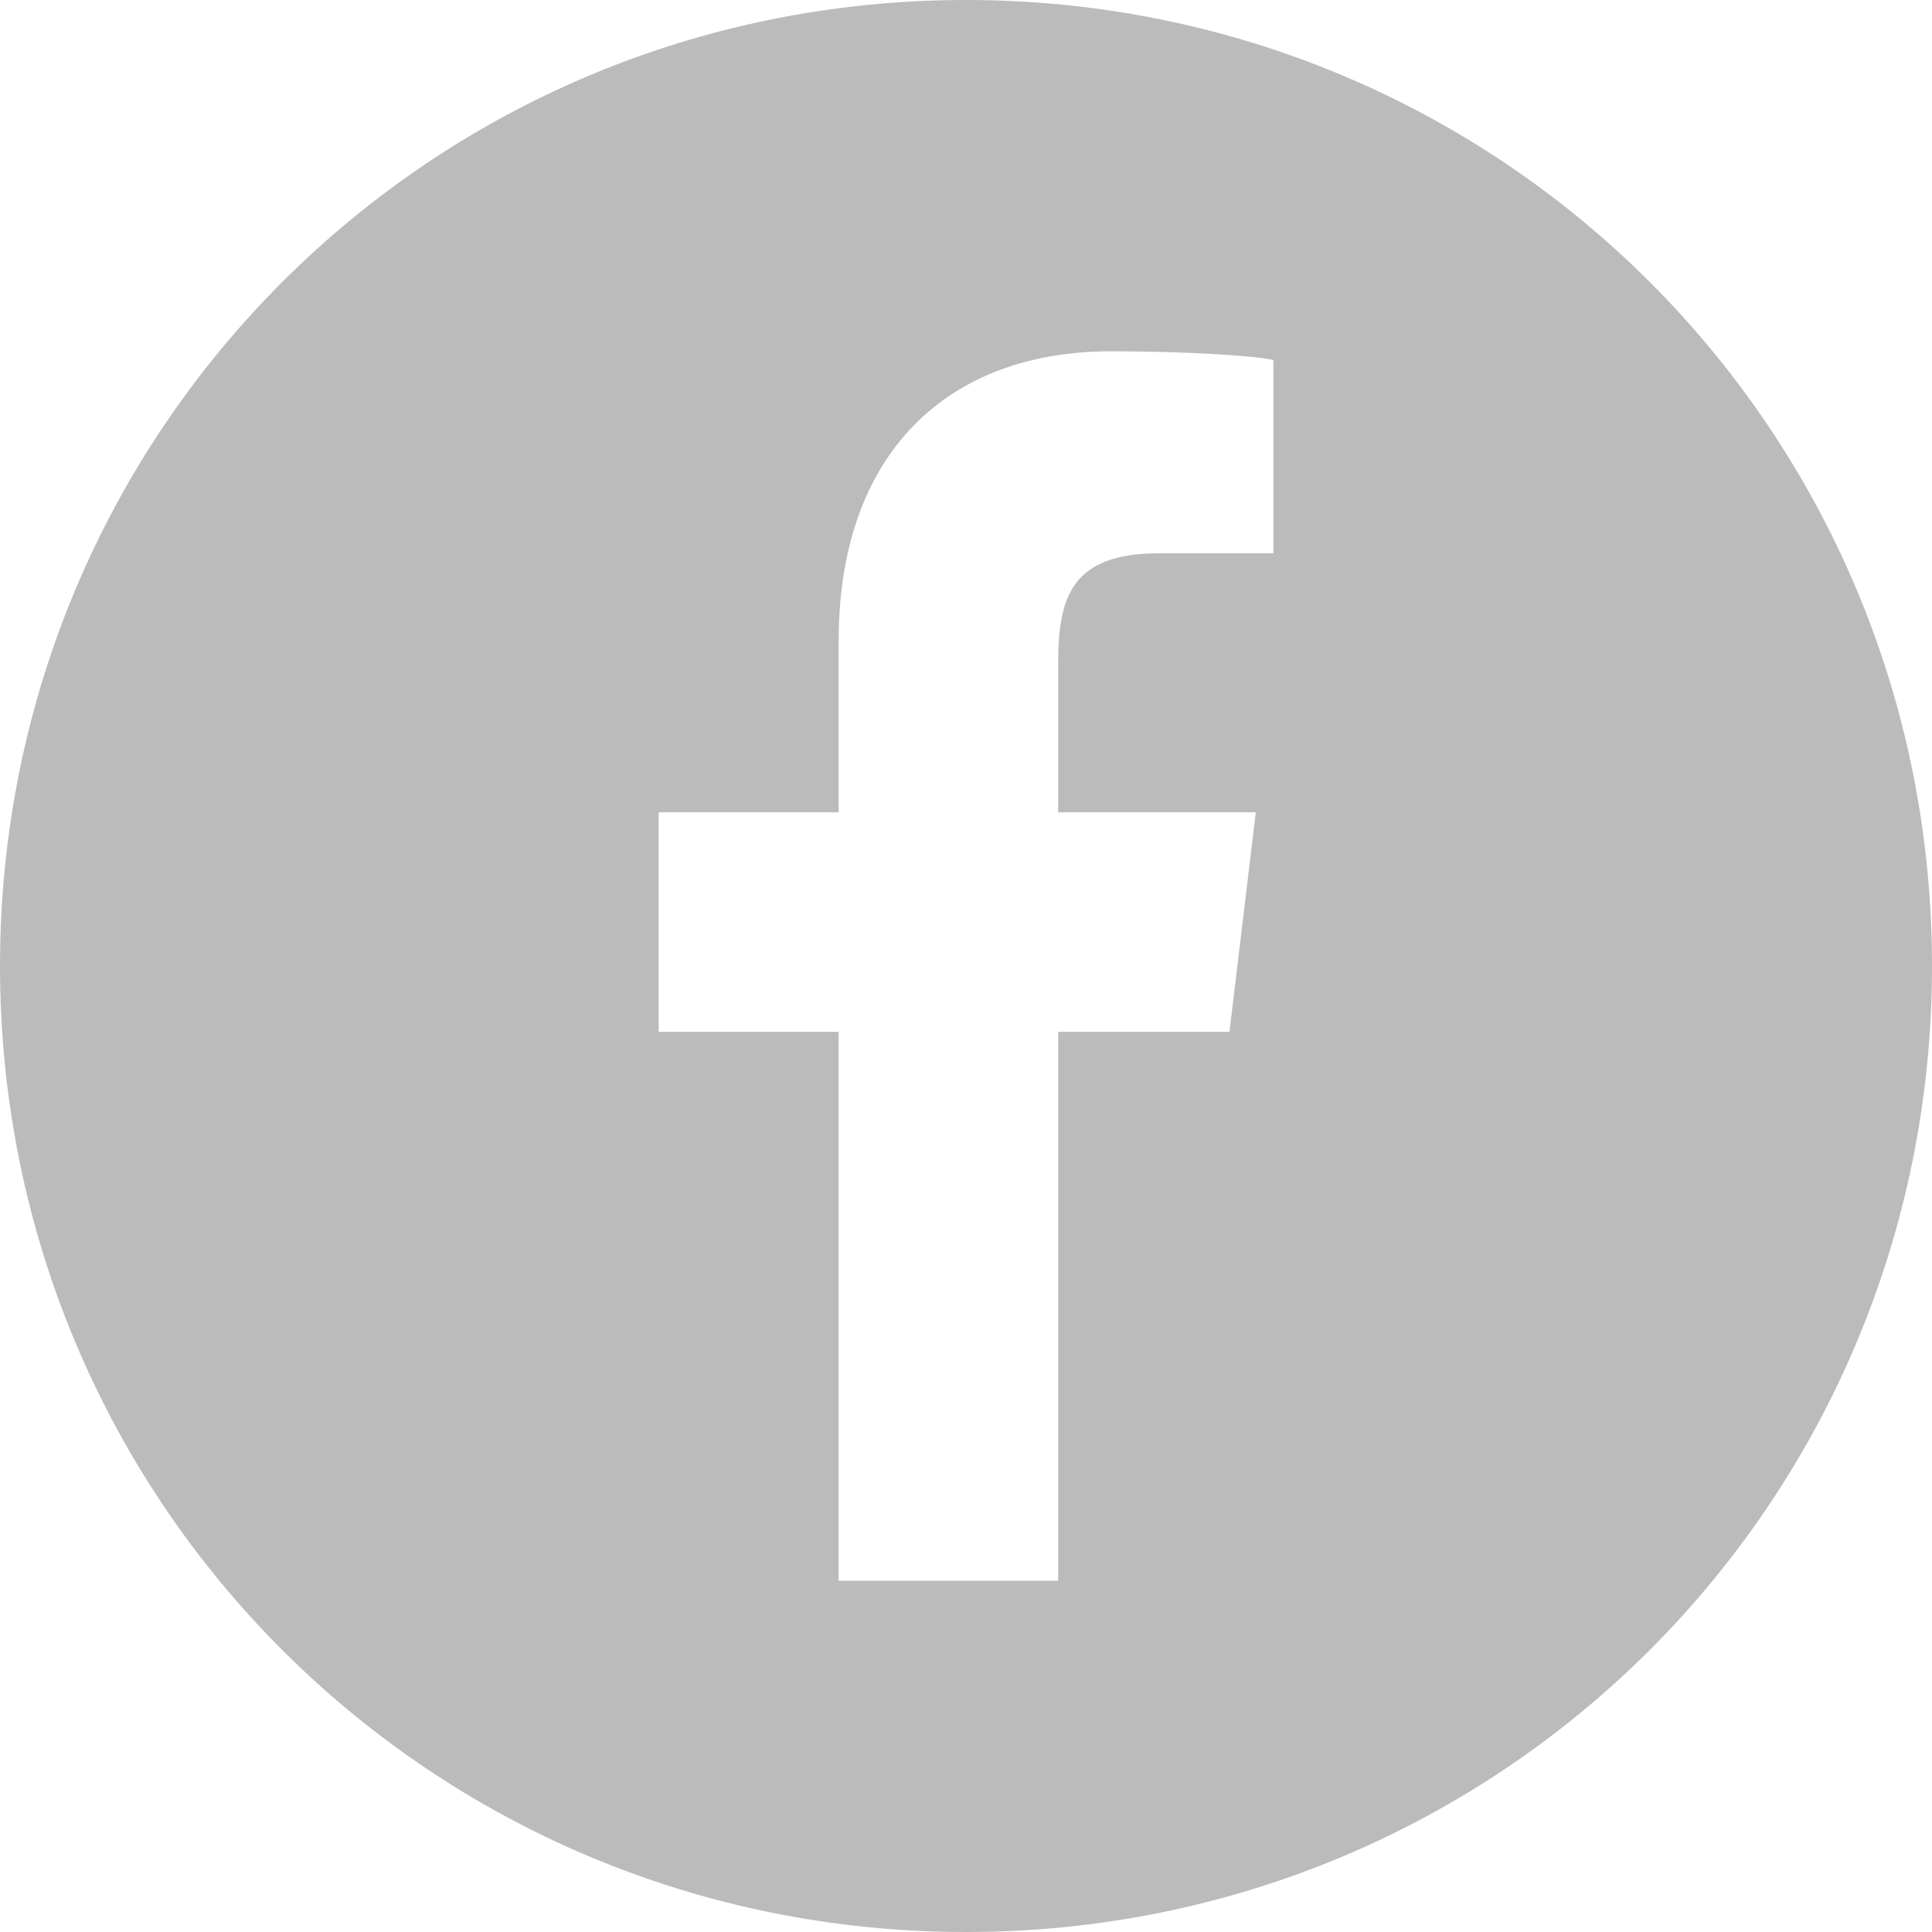
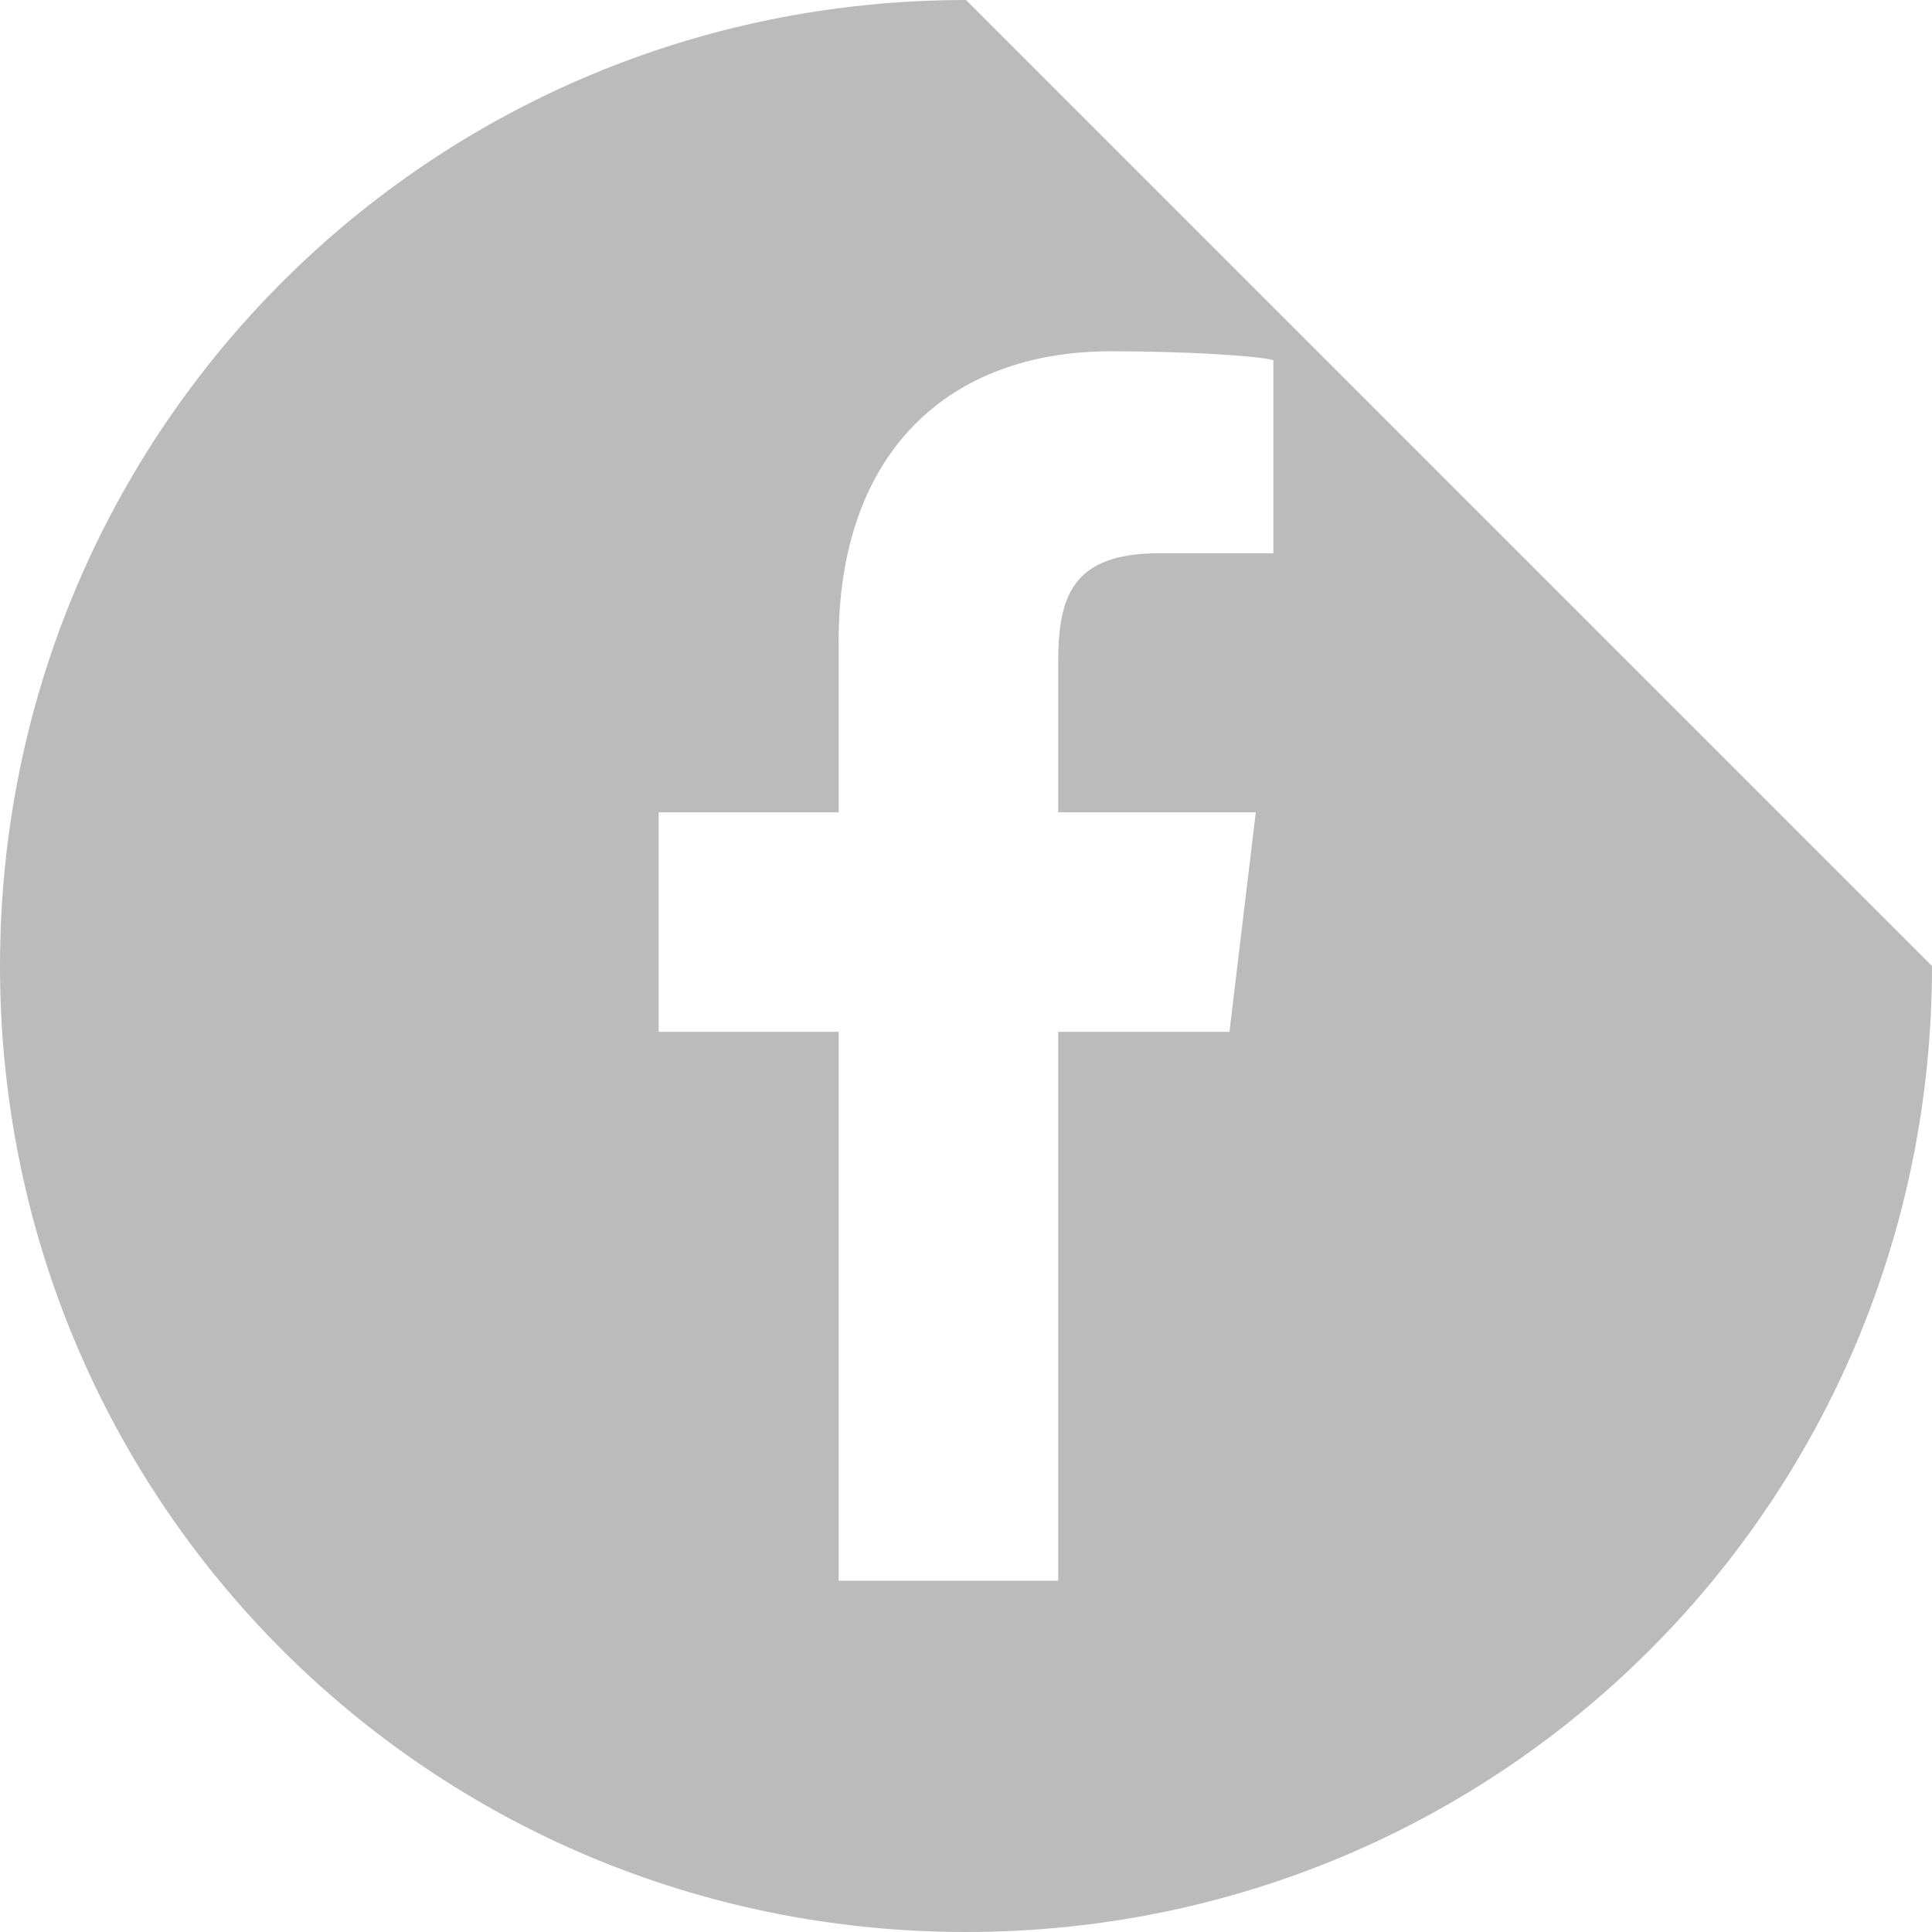
<svg xmlns="http://www.w3.org/2000/svg" viewBox="0 0 44 44">
-   <path d="M22 0C9.8 0 0 9.8 0 22s9.8 22 22 22 22-9.8 22-22S34.2 0 22 0zm7 12.6h-2.6c-2 0-2.3 1-2.3 2.5v3.4h4.5l-.6 5h-3.9V36h-5V23.5H15v-5h4.1v-3.9c0-4.3 2.5-6.6 6.2-6.6 1.7 0 3.3.1 3.7.2v4.4z" fill="#bbb" />
+   <path d="M22 0C9.8 0 0 9.8 0 22s9.8 22 22 22 22-9.8 22-22zm7 12.6h-2.6c-2 0-2.3 1-2.3 2.5v3.4h4.5l-.6 5h-3.9V36h-5V23.5H15v-5h4.1v-3.9c0-4.3 2.5-6.6 6.2-6.6 1.7 0 3.3.1 3.7.2v4.4z" fill="#bbb" />
</svg>